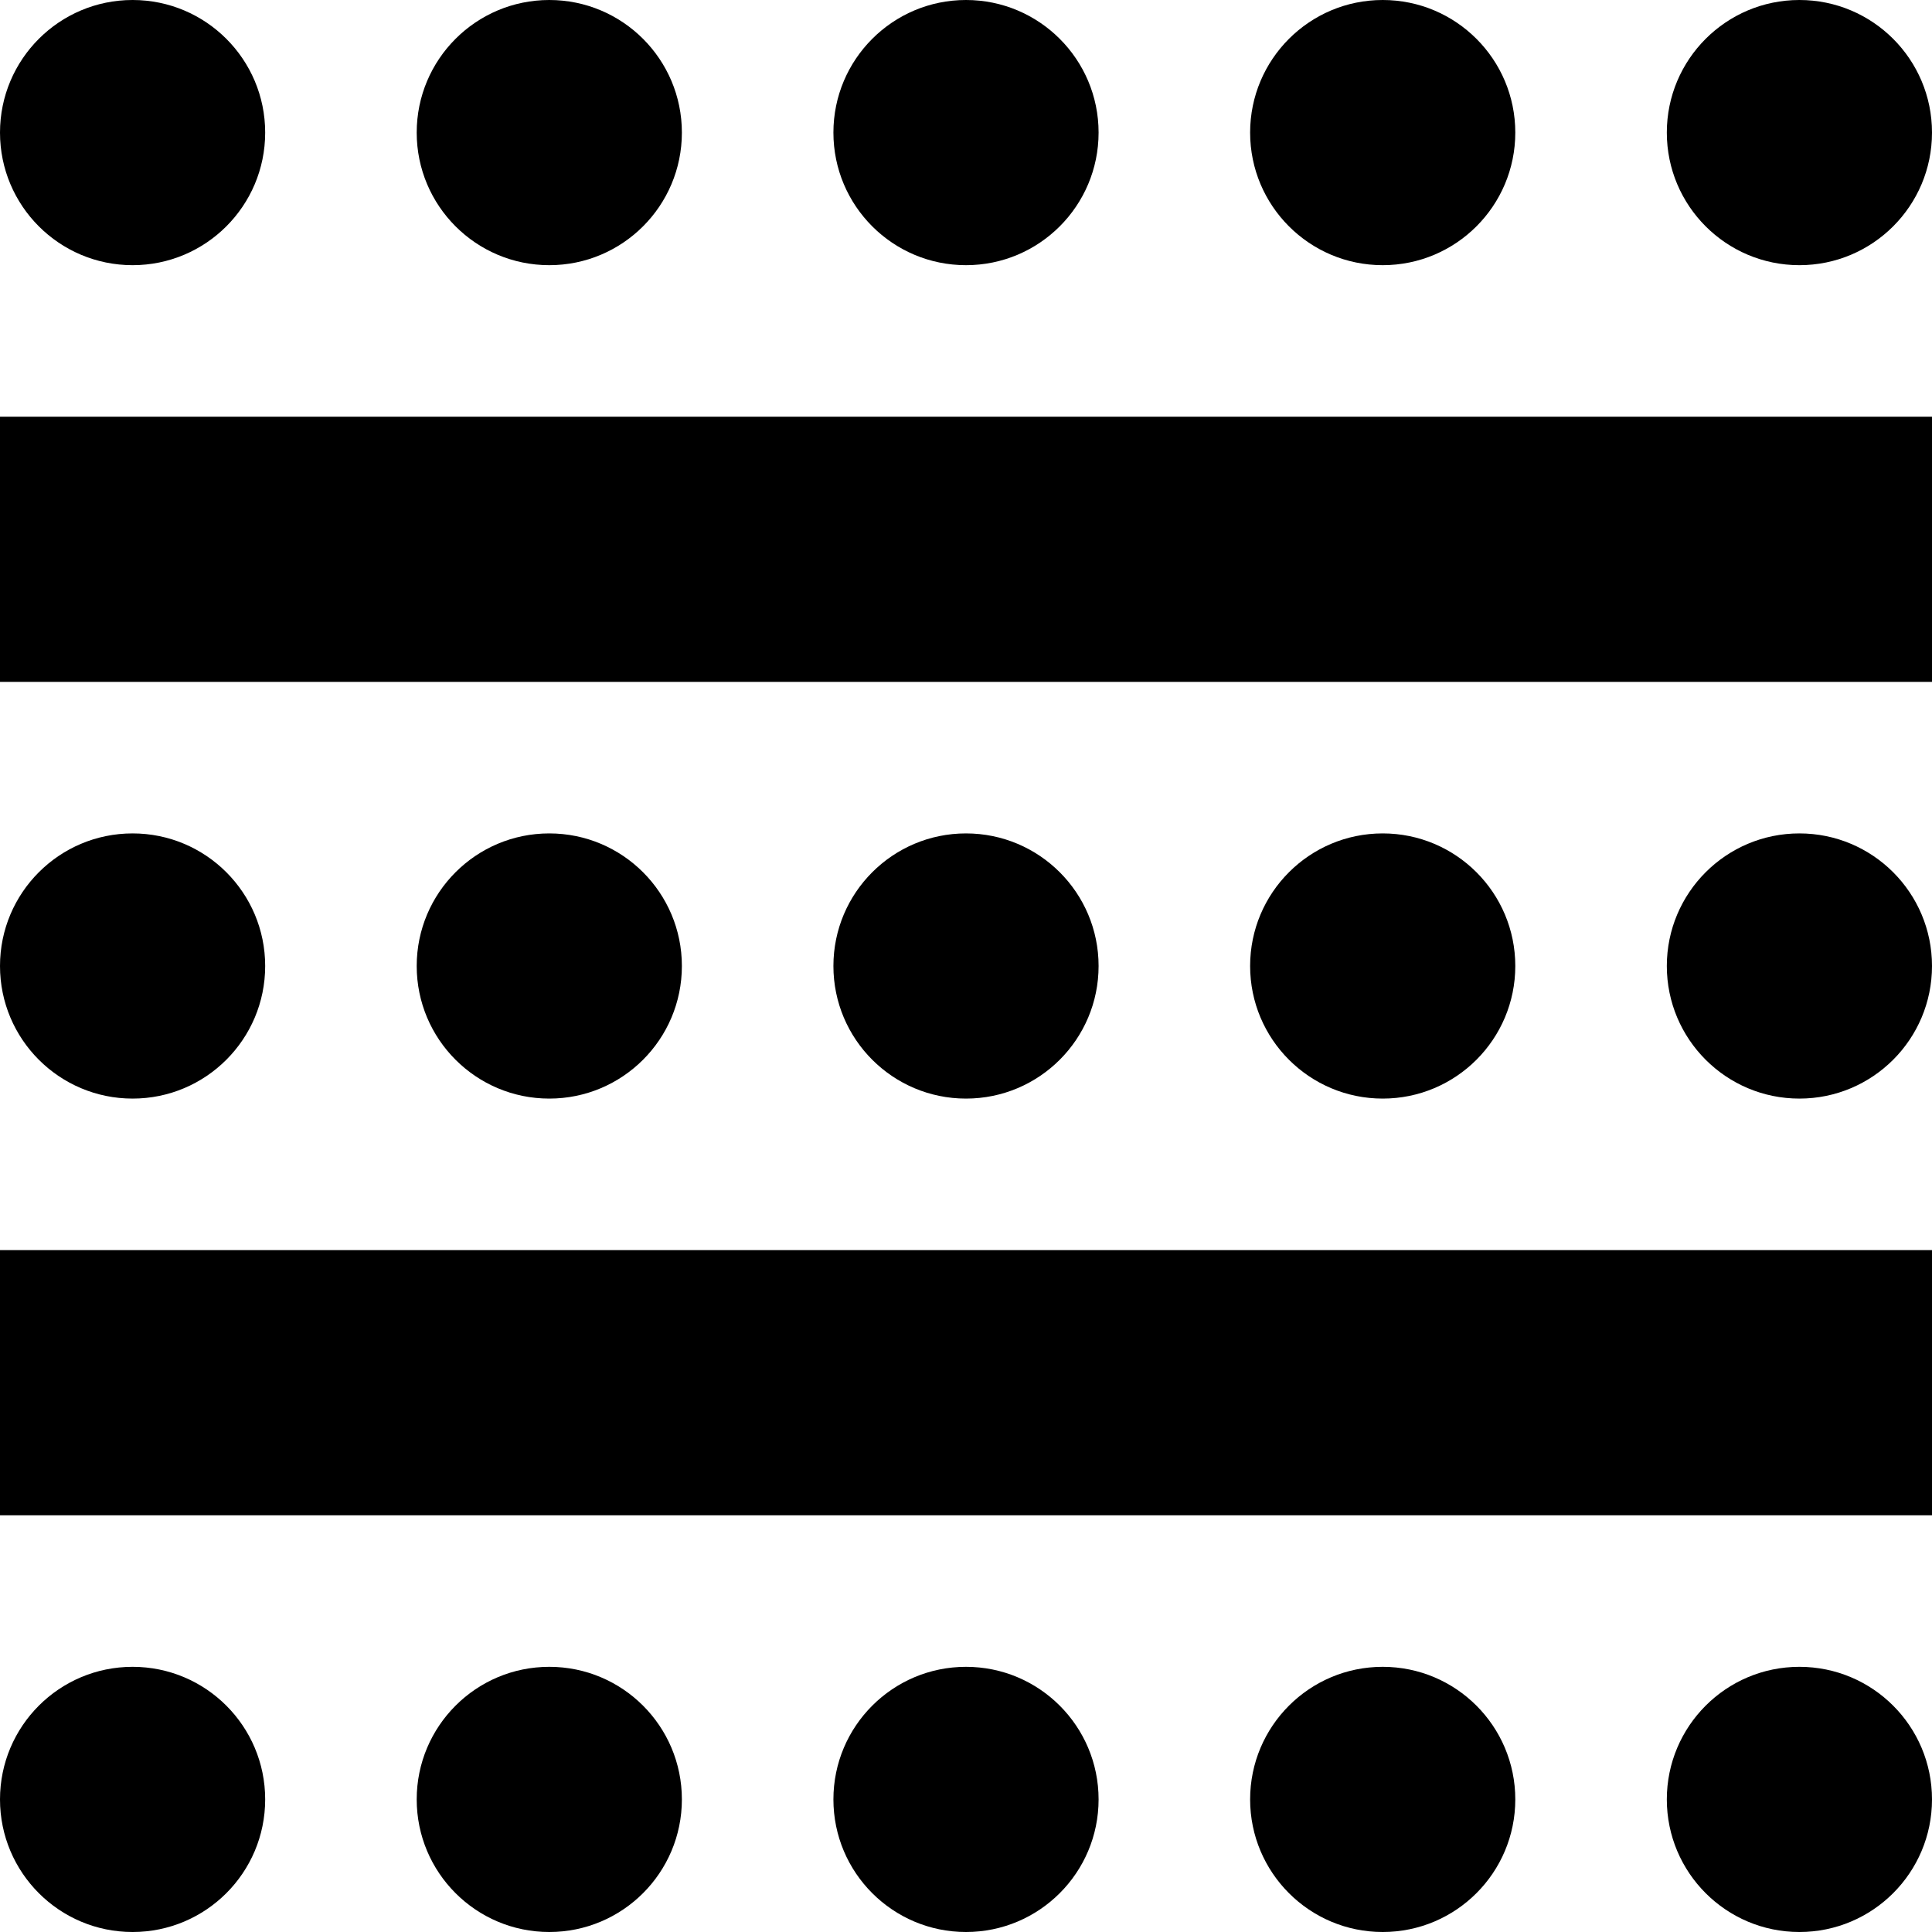
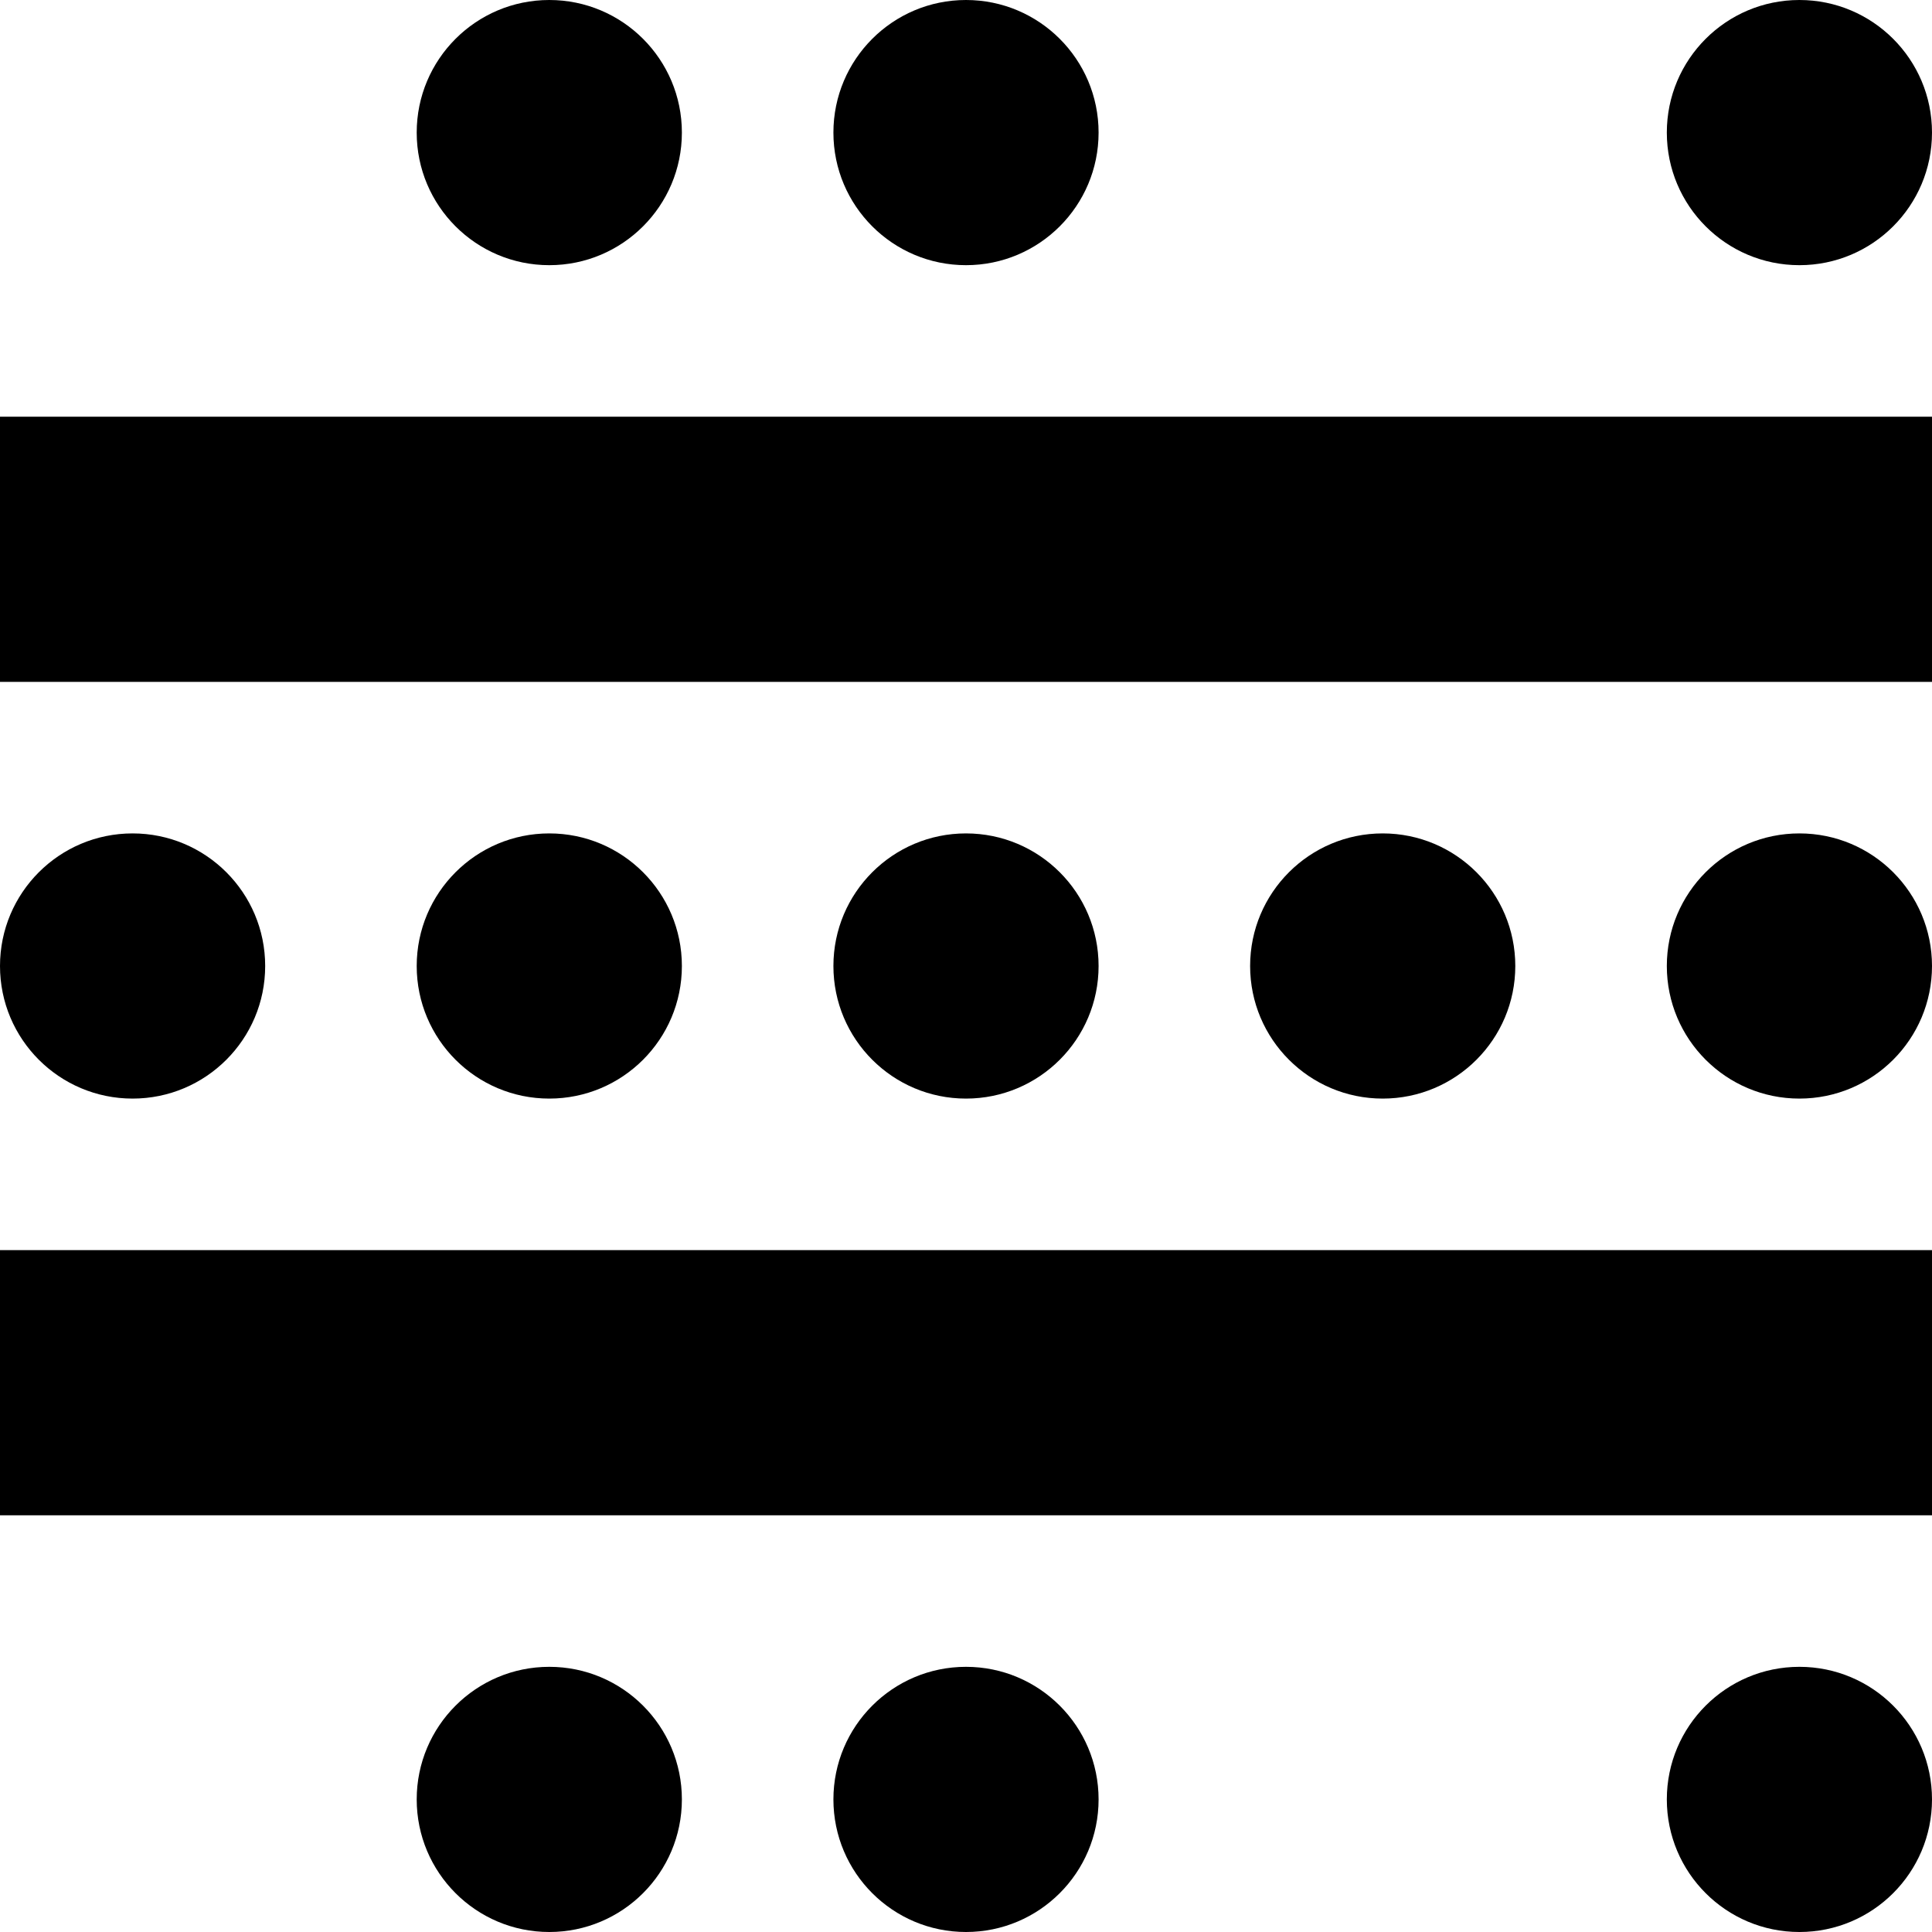
<svg xmlns="http://www.w3.org/2000/svg" width="51px" height="51px" viewBox="0 0 51 51" version="1.1">
  <title>seating-types / parlament</title>
  <g id="seating-types-/-parlament" stroke="none" stroke-width="1" fill="none" fill-rule="evenodd">
    <g id="Group-4" fill="#000000">
-       <circle id="Oval-Copy-29" cx="3.5" cy="3.5" r="3.5" />
      <rect id="Rectangle" x="0" y="11" width="51" height="7" />
      <rect id="Rectangle-Copy-4" x="0" y="33" width="51" height="7" />
      <circle id="Oval-Copy-44" cx="3.5" cy="25.5" r="3.5" />
-       <circle id="Oval-Copy-49" cx="3.5" cy="47.5" r="3.5" />
      <circle id="Oval-Copy-52" cx="14.5" cy="3.5" r="3.5" />
      <circle id="Oval-Copy-54" cx="14.5" cy="25.5" r="3.5" />
      <circle id="Oval-Copy-58" cx="14.5" cy="47.5" r="3.5" />
      <circle id="Oval-Copy-59" cx="25.5" cy="3.5" r="3.5" />
      <circle id="Oval-Copy-65" cx="25.5" cy="25.5" r="3.5" />
      <circle id="Oval-Copy-67" cx="25.5" cy="47.5" r="3.5" />
-       <circle id="Oval-Copy-68" cx="36.5" cy="3.5" r="3.5" />
      <circle id="Oval-Copy-70" cx="36.5" cy="25.5" r="3.5" />
-       <circle id="Oval-Copy-72" cx="36.5" cy="47.5" r="3.5" />
      <circle id="Oval-Copy-73" cx="47.5" cy="3.5" r="3.5" />
      <circle id="Oval-Copy-75" cx="47.5" cy="25.5" r="3.5" />
      <circle id="Oval-Copy-77" cx="47.5" cy="47.5" r="3.5" />
    </g>
  </g>
</svg>